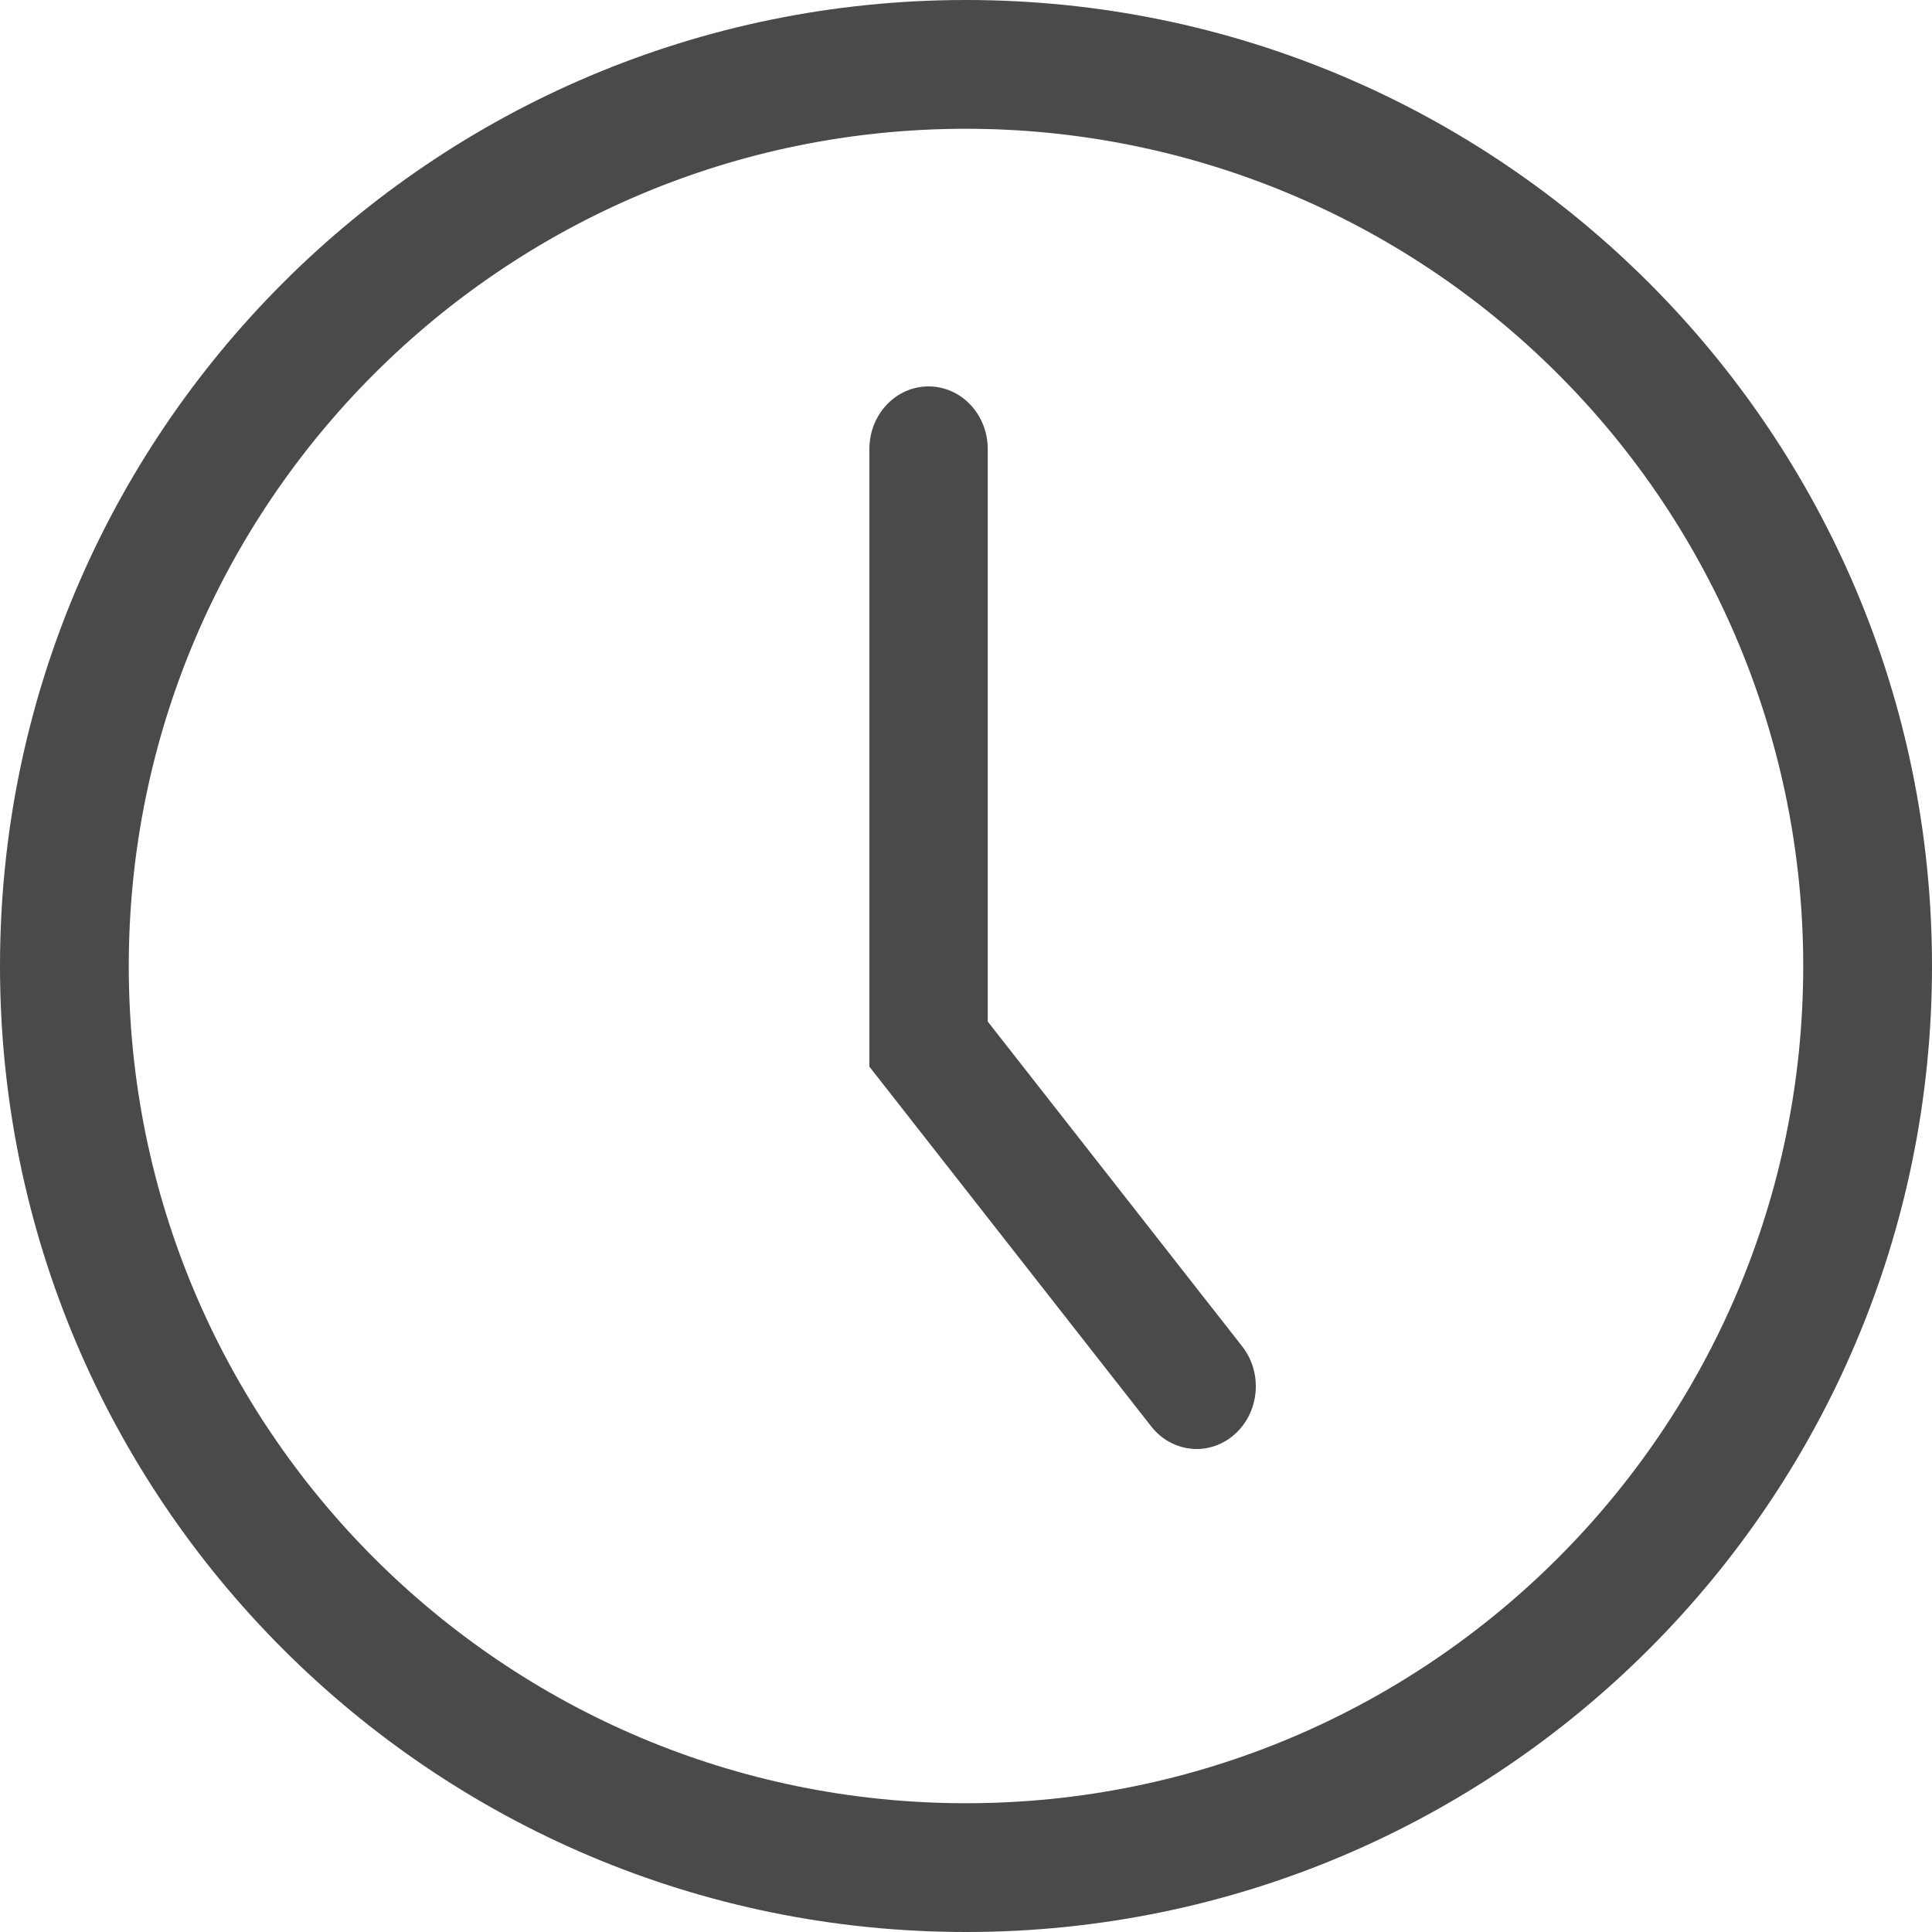
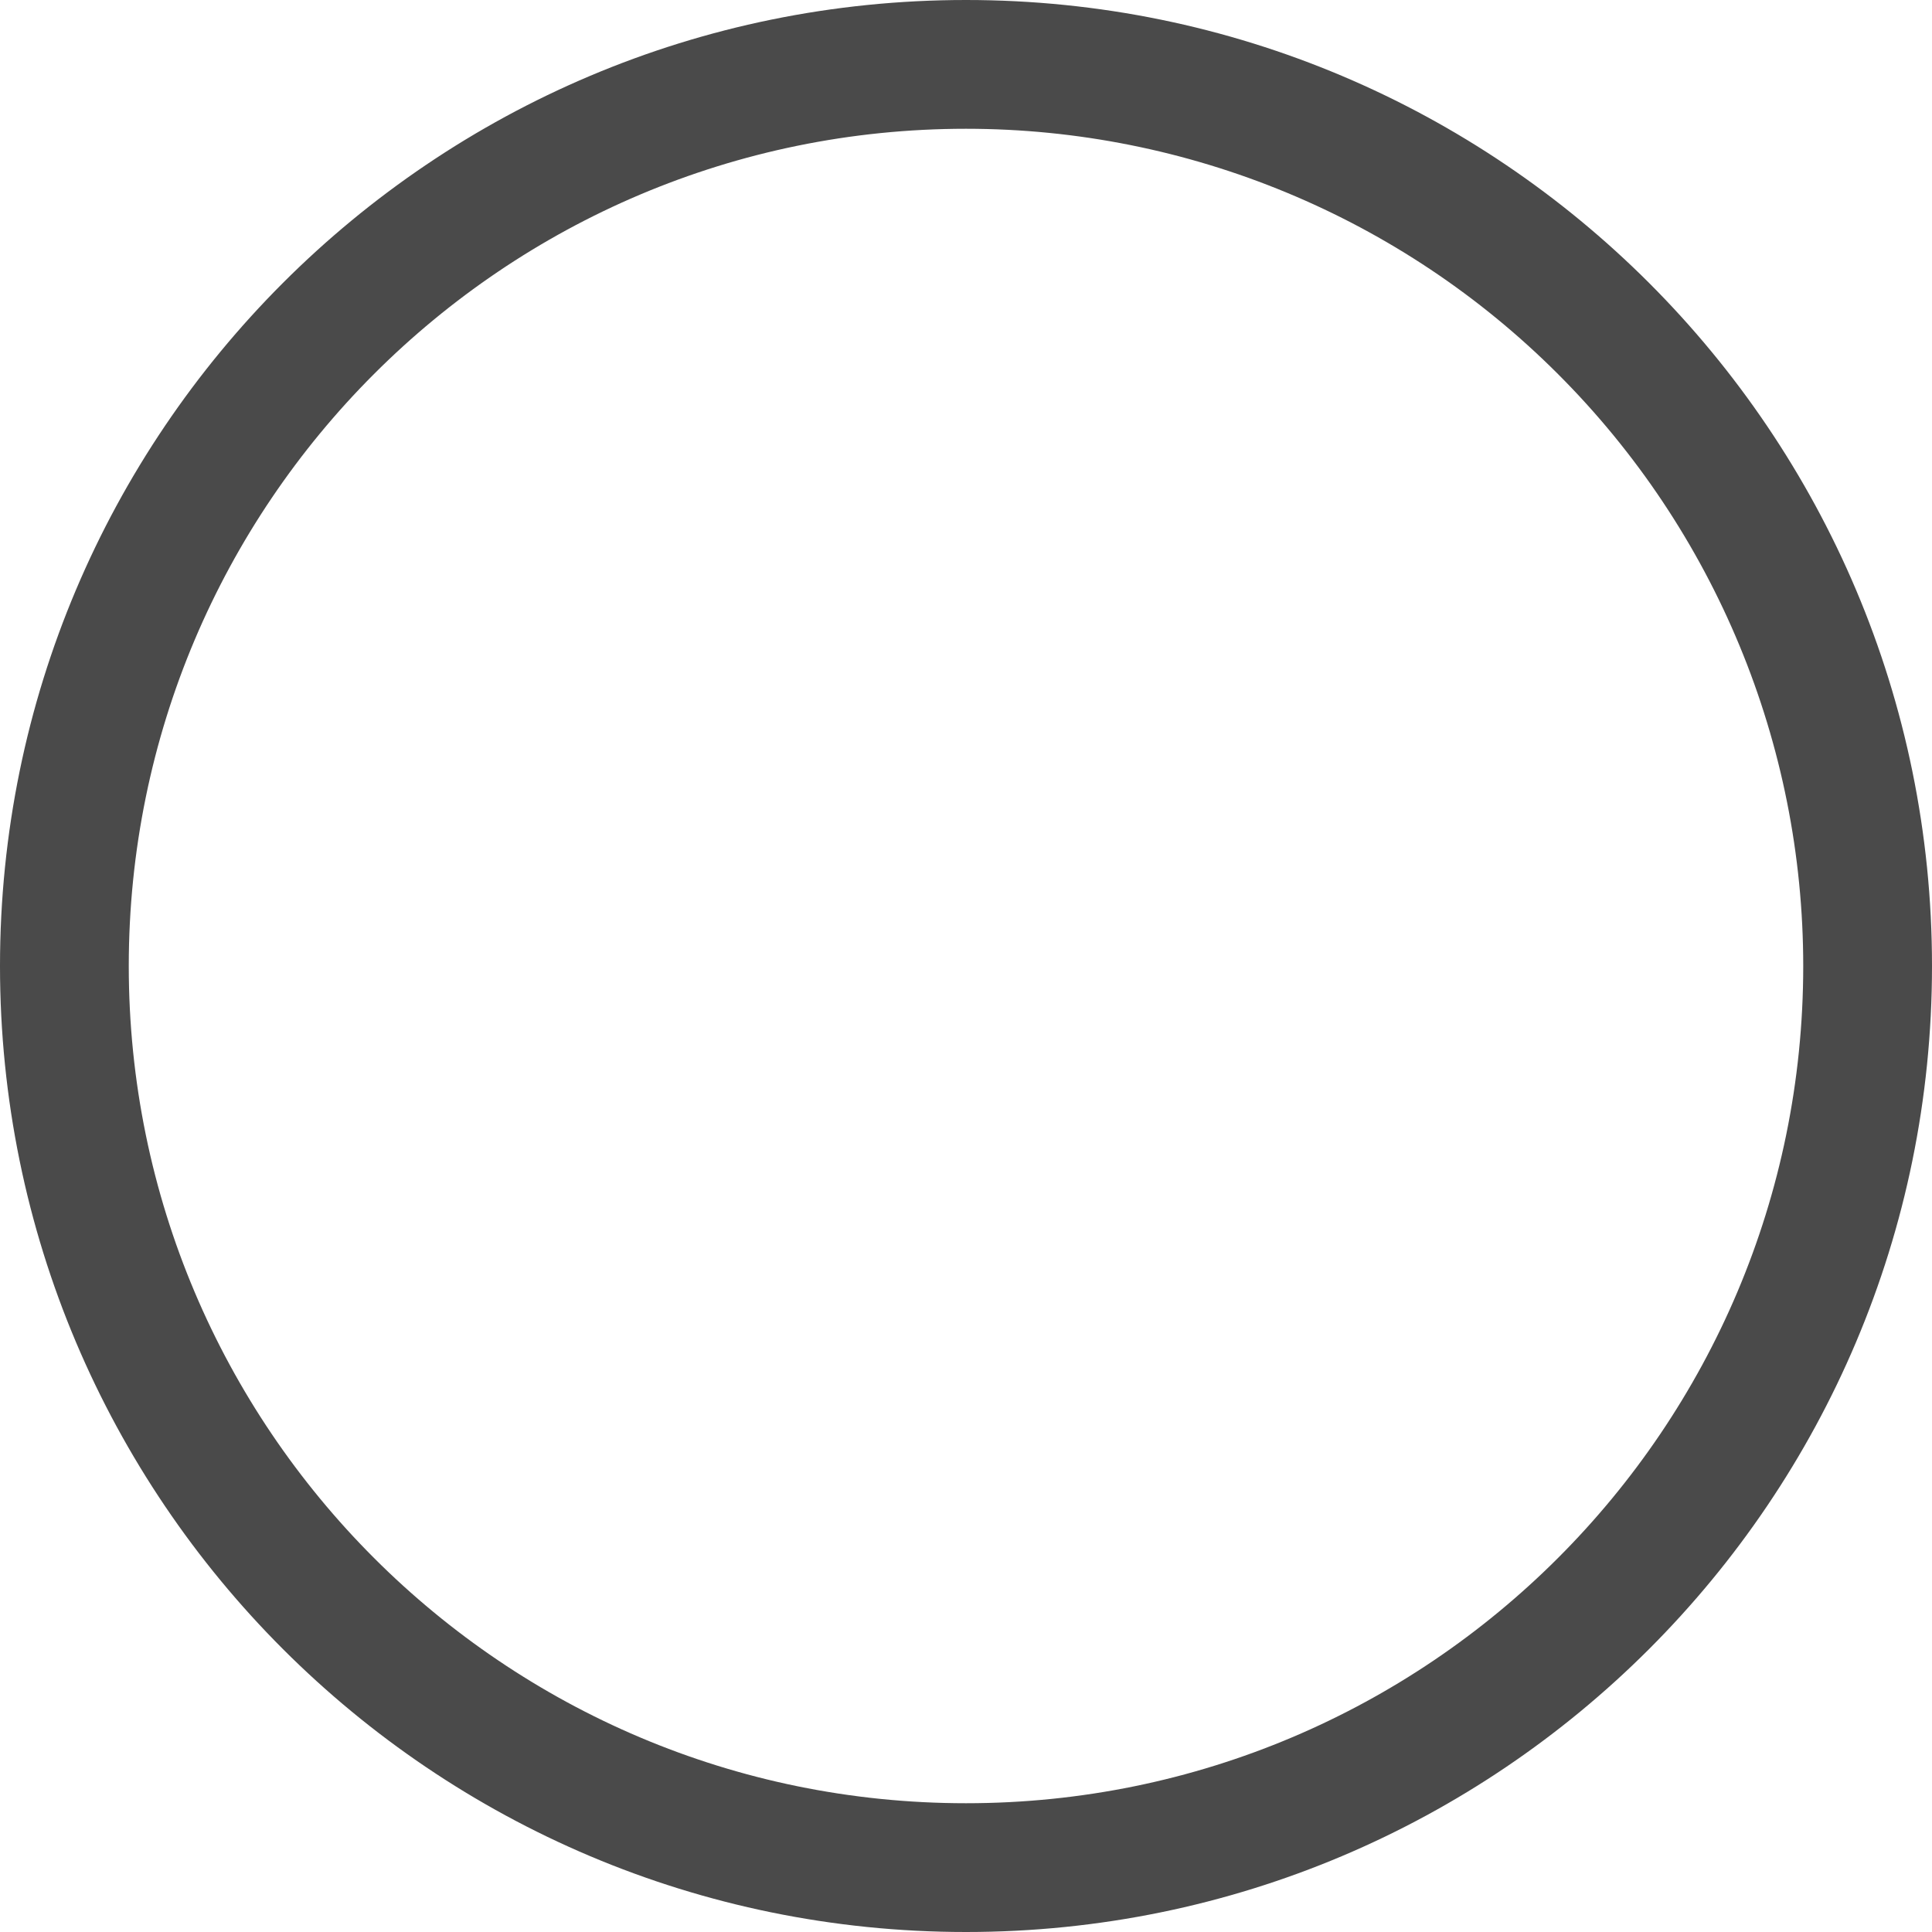
<svg xmlns="http://www.w3.org/2000/svg" width="20px" height="20px" viewBox="0 0 20 20" version="1.1">
  <title>icon-date</title>
  <desc>Created with Sketch.</desc>
  <defs />
  <g id="Page-1" stroke="none" stroke-width="1" fill="none" fill-rule="evenodd">
    <g id="prostate-cancer-listing" transform="translate(-687, -1021)" fill="#4A4A4A" fill-rule="nonzero">
      <g id="article" transform="translate(0, 834)">
        <g id="article-01" transform="translate(120, 0)">
          <g id="Group-2-Copy" transform="translate(567, 0)">
            <g id="icon-date" transform="translate(0, 187)">
              <path d="M10,20 C4.477,20 6.66133815e-16,15.523 0,10 C-6.66133815e-16,4.477 4.477,9.62193288e-16 10,0 C15.523,-9.62193288e-16 20,4.477 20,10 C20,15.523 15.523,20 10,20 Z M10,1.333 C5.214,1.333 1.333,5.214 1.333,10 C1.333,14.786 5.214,18.667 10,18.667 C14.786,18.667 18.667,14.786 18.667,10 C18.667,7.701 17.754,5.497 16.128,3.872 C14.503,2.246 12.299,1.333 10,1.333 Z" id="Shape" />
-               <path d="M12.389,15 C12.207,15 12.034,14.915 11.918,14.767 L9,11.042 L9,4.648 C9,4.29 9.274,4 9.612,4 C9.951,4 10.225,4.29 10.225,4.648 L10.225,10.575 L12.861,13.94 C13.075,14.216 13.038,14.623 12.778,14.851 C12.669,14.947 12.531,15 12.389,15 Z" id="Shape" />
            </g>
          </g>
        </g>
      </g>
    </g>
  </g>
</svg>